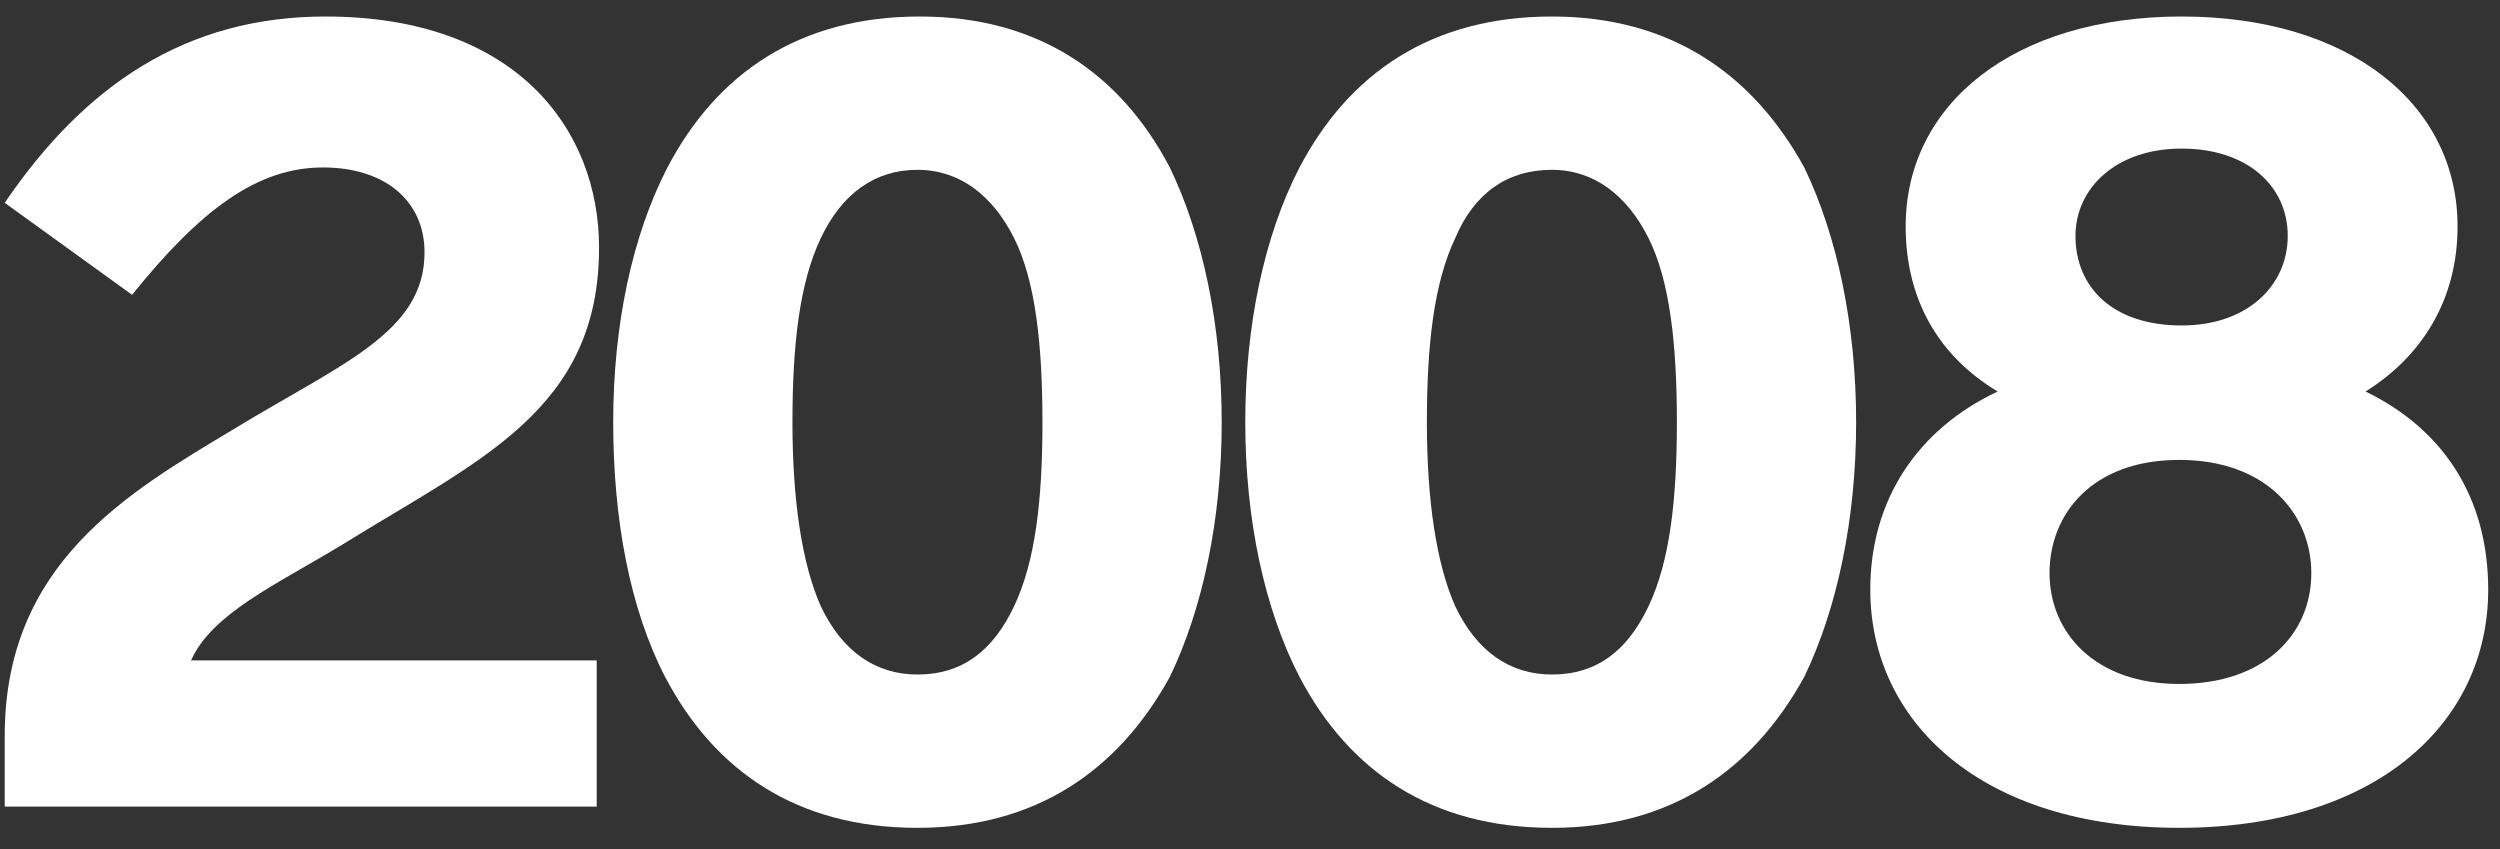
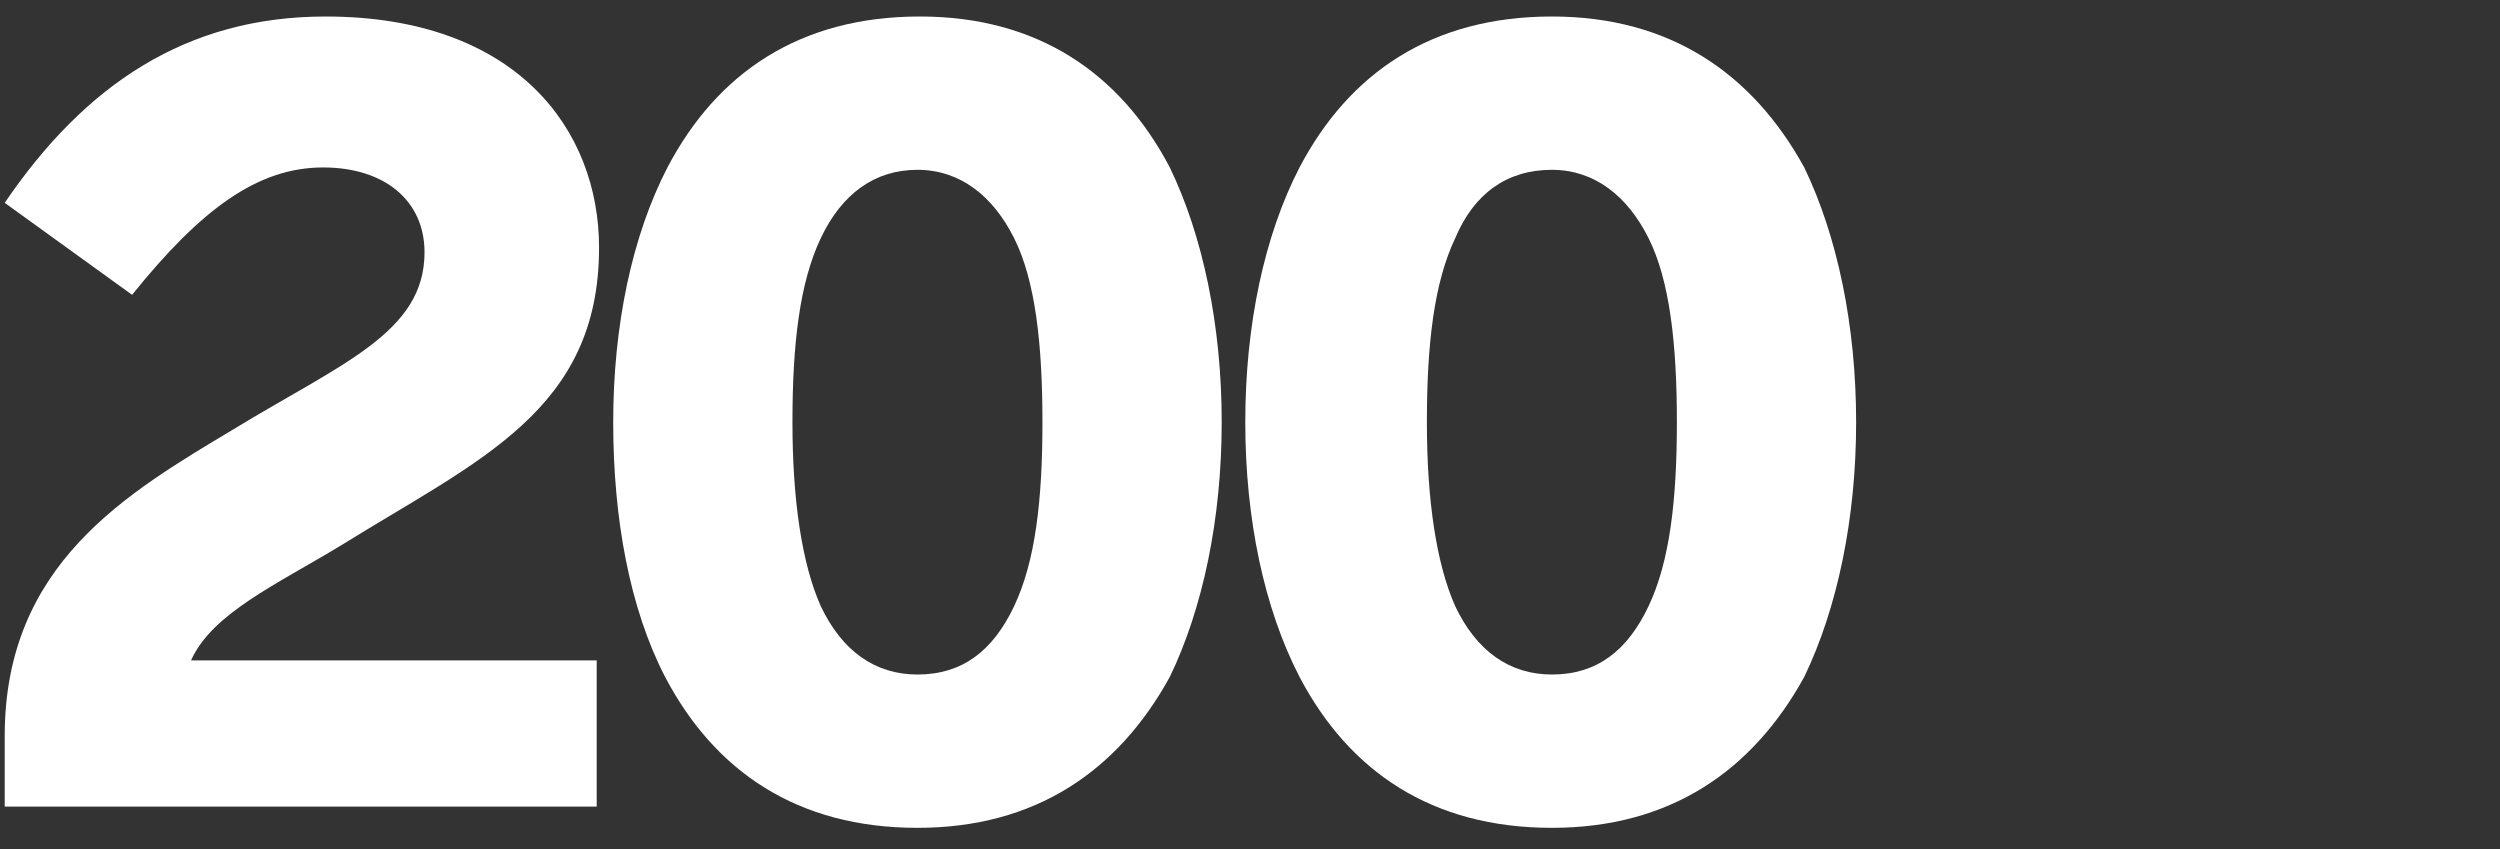
<svg xmlns="http://www.w3.org/2000/svg" version="1.1" id="レイヤー_1" x="0px" y="0px" viewBox="0 0 106 36" style="enable-background:new 0 0 106 36;" xml:space="preserve">
  <rect x="0" y="0" width="106" height="36" fill="#333333" stroke="none" />
  <style type="text/css">
	.st0{fill:#FFFFFF;}
</style>
  <g>
    <path class="st0" d="M8.1,28h17.2v6.2H0.2v-3c0-7.3,5.2-10.3,9.7-13c4.6-2.8,8.1-4.1,8.1-7.5c0-2.2-1.7-3.6-4.3-3.6   c-2.8,0-5.2,1.8-8.1,5.4L0.2,8.6c3.4-5,7.7-7.9,13.6-7.9c8.1,0,11.6,4.8,11.6,9.8c0,6.9-5.1,9-10.9,12.6C11.7,24.8,9,26,8.1,28z" />
    <path class="st0" d="M49.6,7.1c1.4,2.9,2.2,6.7,2.2,10.8c0,4.1-0.8,7.9-2.2,10.8c-2.2,4-5.7,6.4-10.7,6.4c-5.1,0-8.6-2.4-10.7-6.4   C26.7,25.8,26,22,26,17.9c0-4.1,0.8-7.9,2.3-10.8c2.1-4,5.6-6.4,10.7-6.4C44,0.7,47.5,3.1,49.6,7.1z M34.8,10.1   c-0.9,1.9-1.2,4.5-1.2,7.8c0,3.3,0.4,6,1.2,7.8c0.9,1.9,2.3,2.9,4.1,2.9c1.9,0,3.2-1,4.1-2.9c0.9-1.9,1.2-4.5,1.2-7.8   c0-3.3-0.3-6-1.2-7.8s-2.3-2.9-4.1-2.9C37.1,7.2,35.7,8.2,34.8,10.1z" />
-     <path class="st0" d="M76.5,7.1c1.4,2.9,2.2,6.7,2.2,10.8c0,4.1-0.8,7.9-2.2,10.8c-2.2,4-5.7,6.4-10.7,6.4c-5.1,0-8.6-2.4-10.7-6.4   c-1.5-2.9-2.3-6.7-2.3-10.8c0-4.1,0.8-7.9,2.3-10.8c2.1-4,5.6-6.4,10.7-6.4C70.8,0.7,74.3,3.1,76.5,7.1z M61.7,10.1   c-0.9,1.9-1.2,4.5-1.2,7.8c0,3.3,0.4,6,1.2,7.8c0.9,1.9,2.3,2.9,4.1,2.9c1.9,0,3.2-1,4.1-2.9c0.9-1.9,1.2-4.5,1.2-7.8   c0-3.3-0.3-6-1.2-7.8s-2.3-2.9-4.1-2.9C63.9,7.2,62.5,8.2,61.7,10.1z" />
-     <path class="st0" d="M105.5,25c0,5.7-4.8,10.1-13.1,10.1c-8.4,0-13.1-4.5-13.1-10.1c0-3.8,2-6.8,5.4-8.4c-2.5-1.5-3.9-3.9-3.9-7   c0-5.2,4.6-8.9,11.7-8.9c7.1,0,11.7,3.7,11.7,8.9c0,3.1-1.5,5.5-3.9,7C103.6,18.2,105.5,21.1,105.5,25z M98,24.3   c0-2.5-1.9-4.8-5.6-4.8s-5.5,2.3-5.5,4.8c0,2.5,1.9,4.7,5.5,4.7C96,29,98,26.9,98,24.3z M88,10c0,2.2,1.6,3.8,4.5,3.8   c2.8,0,4.5-1.7,4.5-3.8c0-2.1-1.7-3.7-4.5-3.7S88,8,88,10z" />
+     <path class="st0" d="M76.5,7.1c1.4,2.9,2.2,6.7,2.2,10.8c0,4.1-0.8,7.9-2.2,10.8c-2.2,4-5.7,6.4-10.7,6.4c-5.1,0-8.6-2.4-10.7-6.4   c-1.5-2.9-2.3-6.7-2.3-10.8c0-4.1,0.8-7.9,2.3-10.8c2.1-4,5.6-6.4,10.7-6.4C70.8,0.7,74.3,3.1,76.5,7.1z M61.7,10.1   c-0.9,1.9-1.2,4.5-1.2,7.8c0,3.3,0.4,6,1.2,7.8c0.9,1.9,2.3,2.9,4.1,2.9c1.9,0,3.2-1,4.1-2.9c0.9-1.9,1.2-4.5,1.2-7.8   c0-3.3-0.3-6-1.2-7.8s-2.3-2.9-4.1-2.9C63.9,7.2,62.5,8.2,61.7,10.1" />
  </g>
</svg>